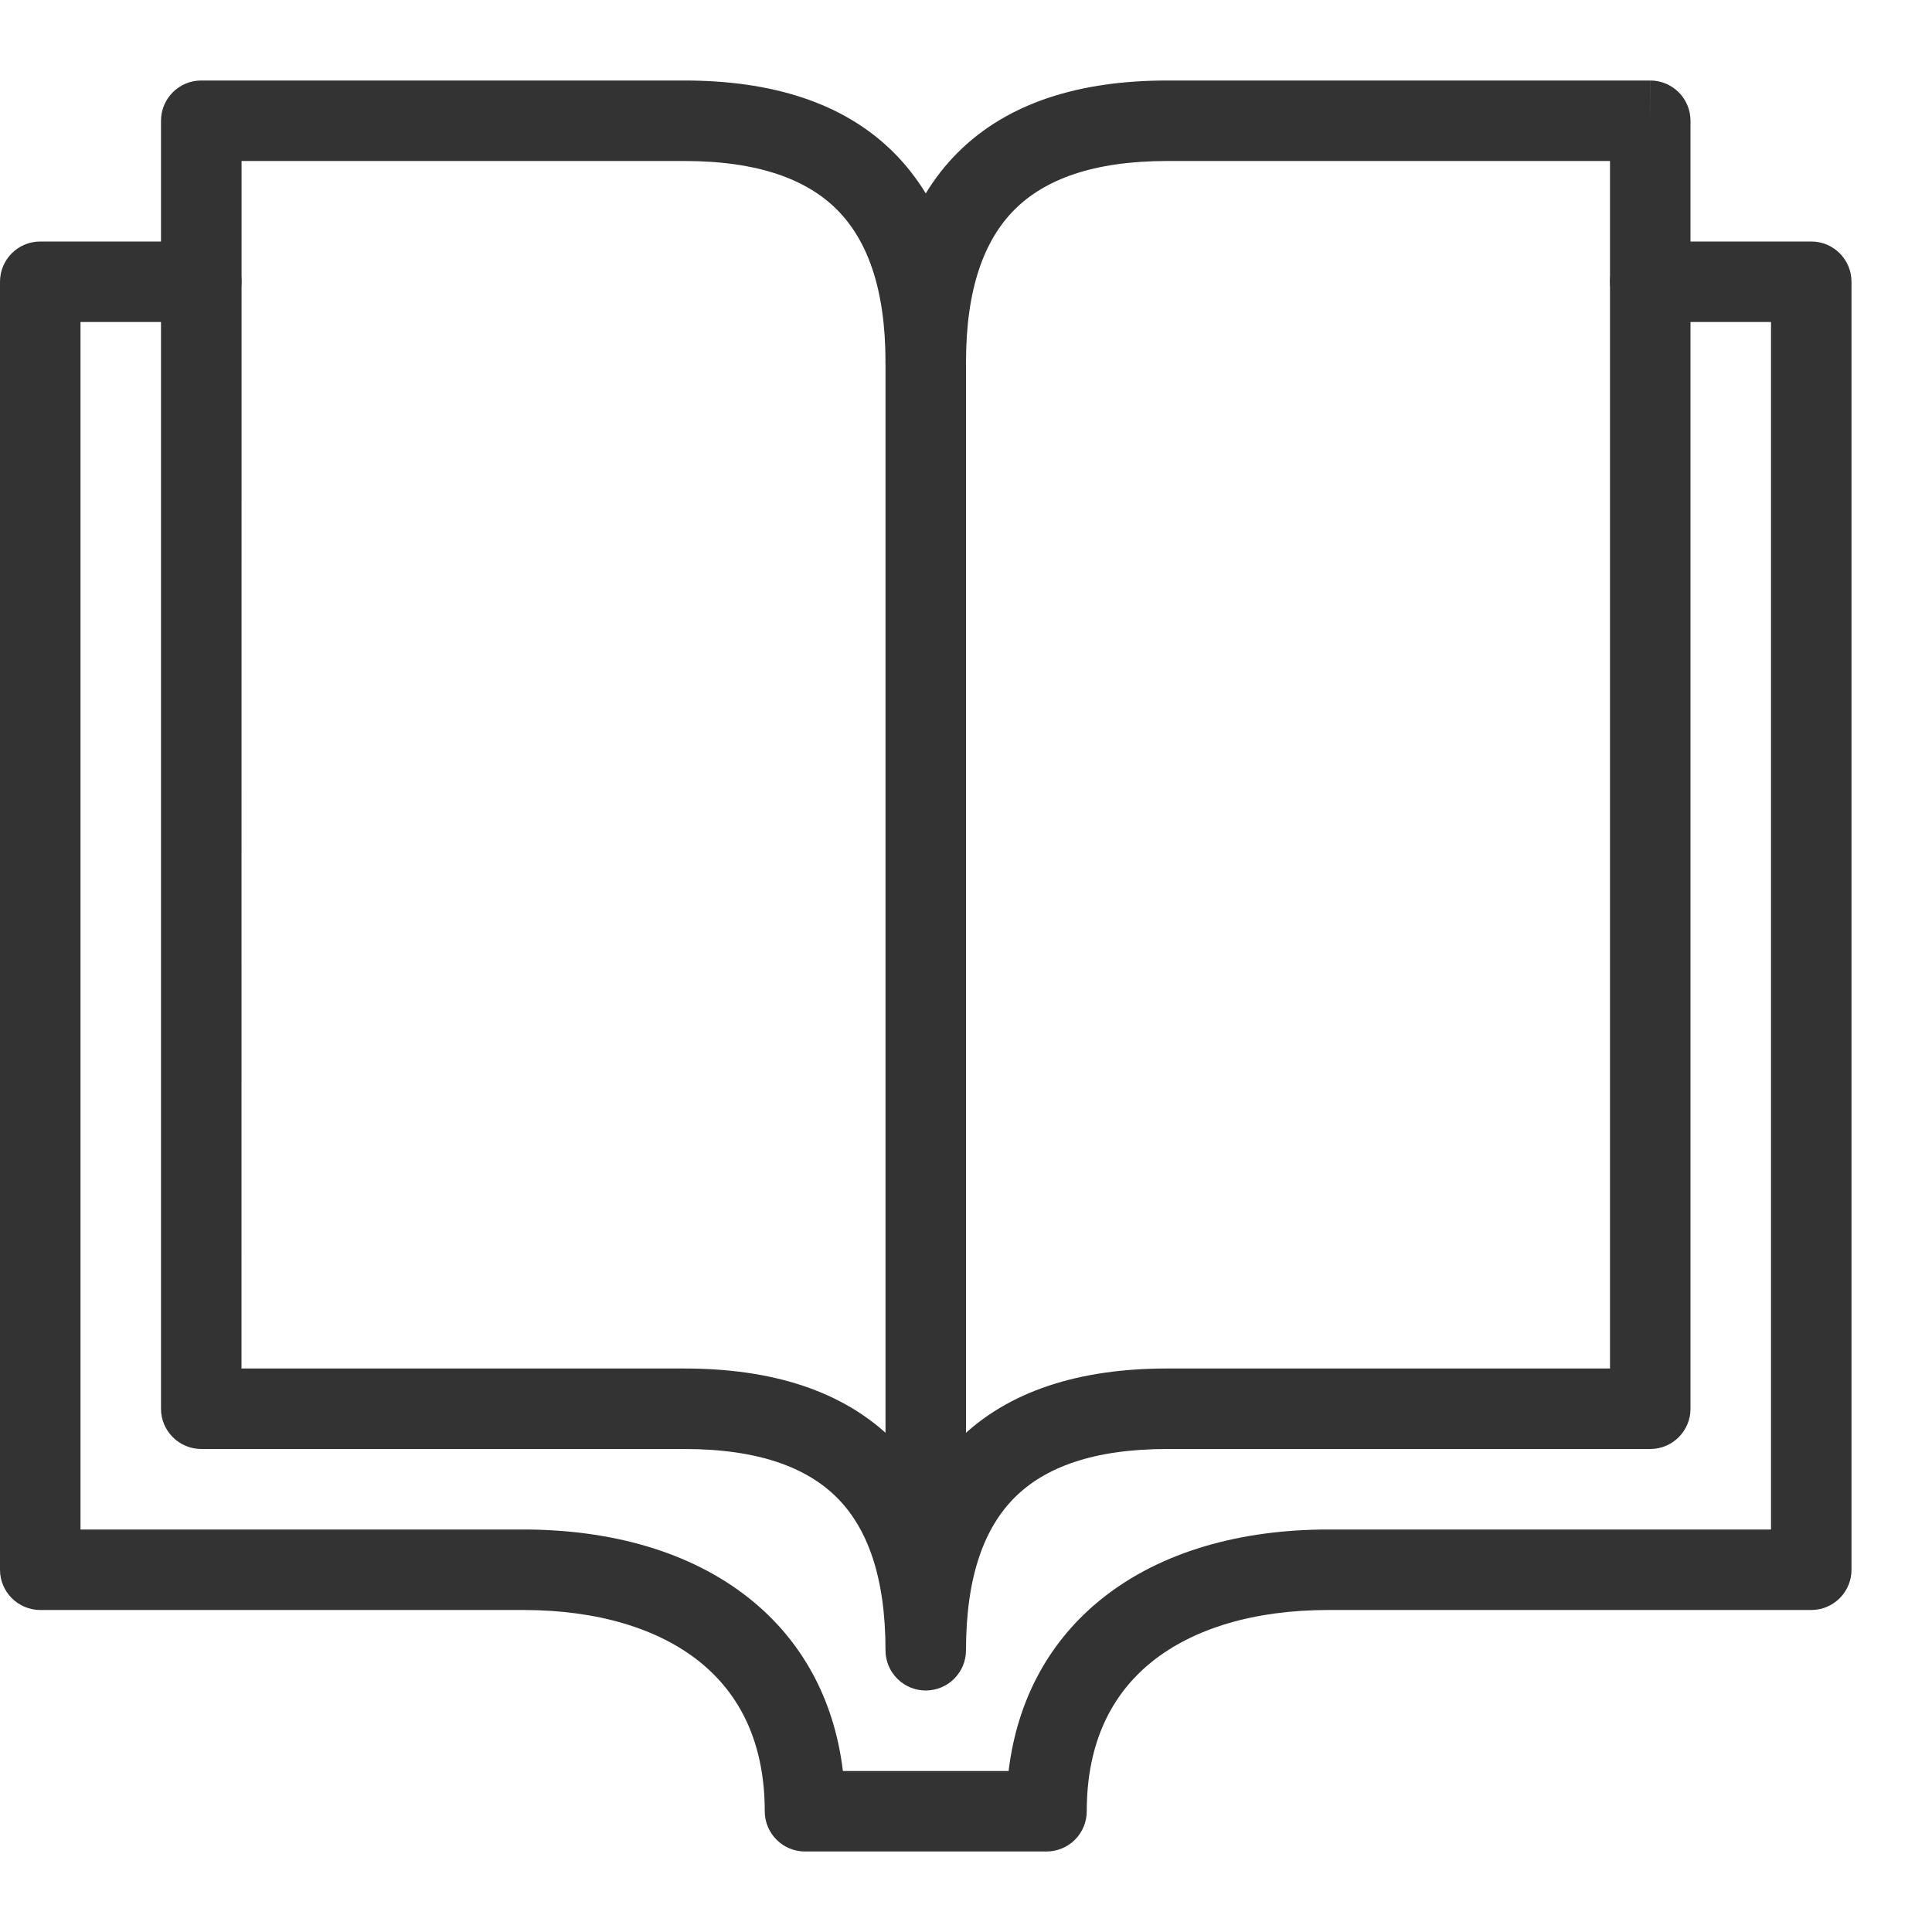
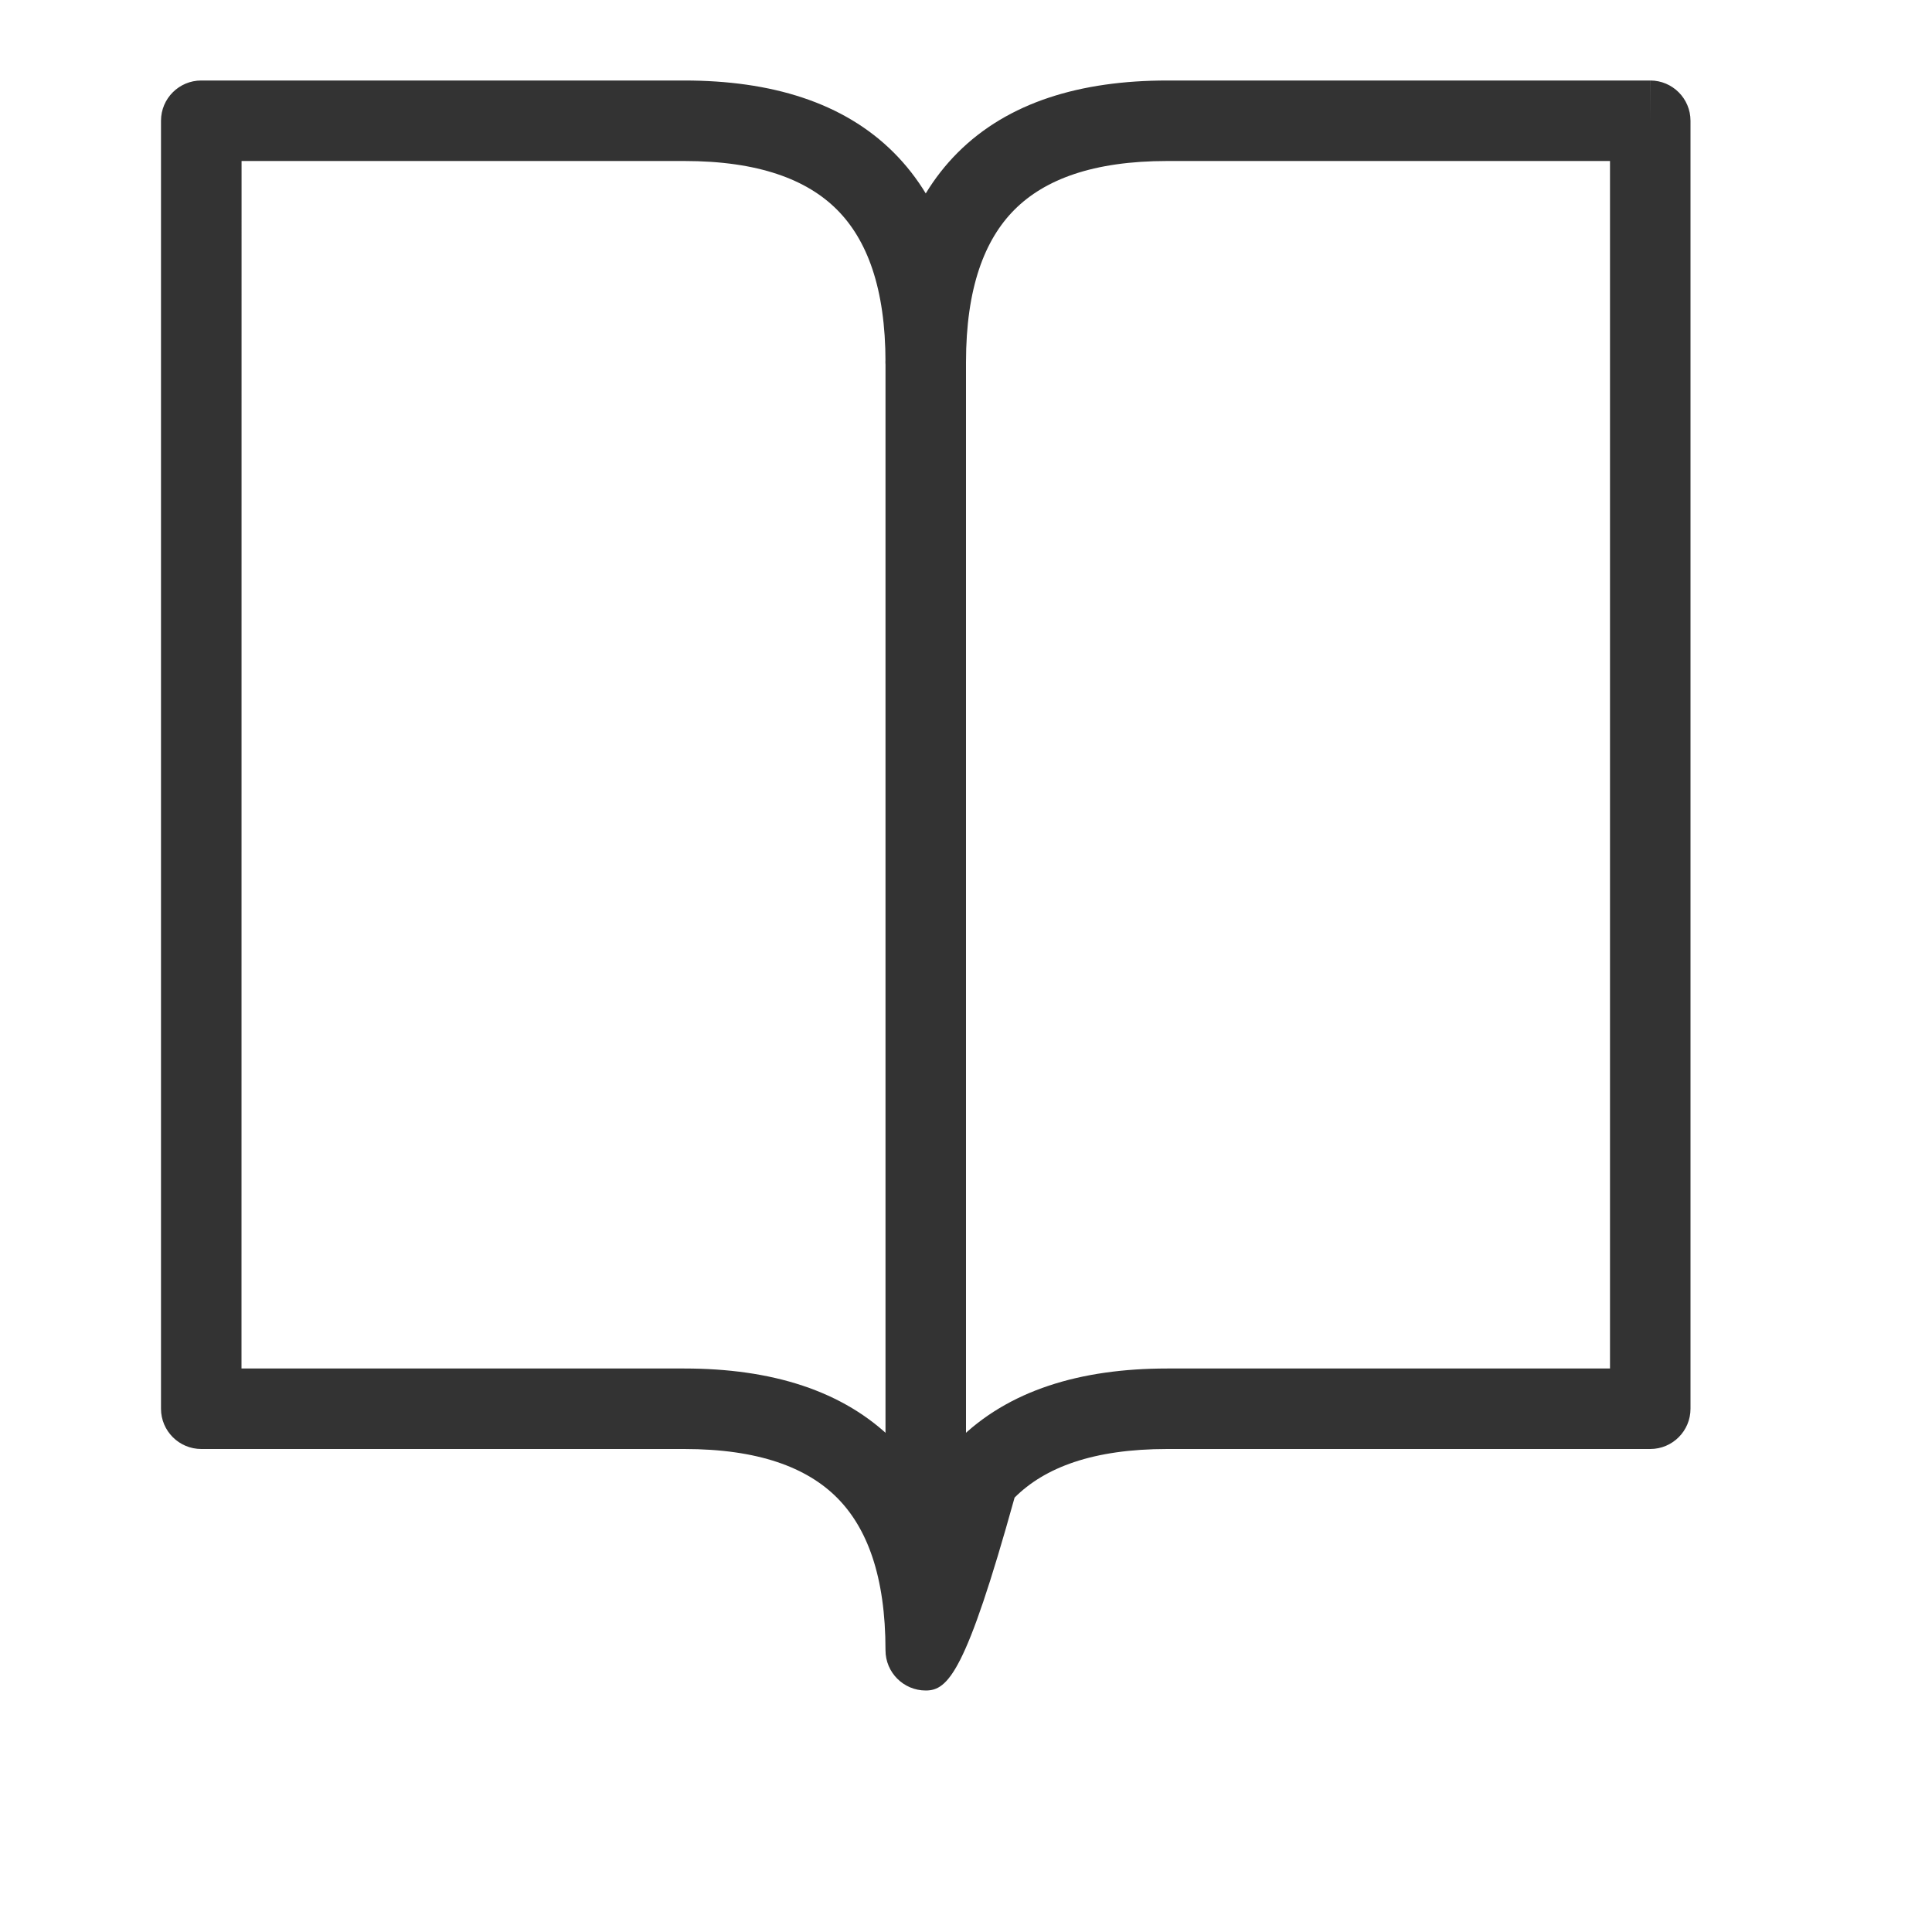
<svg xmlns="http://www.w3.org/2000/svg" width="60" height="60" viewBox="0 0 60 60" fill="none">
  <g id="Brand Icons">
    <g id="Vector">
-       <path fill-rule="evenodd" clip-rule="evenodd" d="M6.25 2.5H21.25C23.943 2.5 26.192 3.174 27.759 4.741C28.141 5.124 28.471 5.547 28.75 6.007C29.029 5.547 29.359 5.124 29.741 4.741C31.308 3.174 33.557 2.5 36.25 2.5H51.248L51.25 3.75V2.5C51.94 2.5 52.5 3.06 52.5 3.75V43.75C52.5 44.44 51.94 45 51.25 45H36.25C33.943 45 32.442 45.576 31.509 46.509C30.576 47.442 30 48.943 30 51.25C30 51.94 29.44 52.5 28.75 52.5C28.06 52.5 27.5 51.94 27.5 51.25C27.5 48.943 26.924 47.442 25.991 46.509C25.058 45.576 23.557 45 21.25 45H6.252C5.562 45 5 44.44 5 43.75V3.75C5 3.06 5.56 2.5 6.25 2.5ZM7.5 42.5H21.25C23.943 42.5 26.192 43.174 27.759 44.741C28.141 45.124 28.471 45.547 28.75 46.007C29.029 45.547 29.359 45.124 29.741 44.741C31.308 43.174 33.557 42.5 36.25 42.5H50V5H36.25C33.943 5 32.442 5.576 31.509 6.509C30.576 7.442 30 8.943 30 11.25C30 11.94 29.44 12.5 28.75 12.5C28.06 12.5 27.5 11.94 27.5 11.25C27.5 8.943 26.924 7.442 25.991 6.509C25.058 5.576 23.557 5 21.25 5H7.502L7.5 42.5Z" fill="#333333" />
-       <path fill-rule="evenodd" clip-rule="evenodd" d="M0 8.75C0 8.06 0.56 7.5 1.25 7.5H6.25C6.94 7.5 7.5 8.06 7.5 8.75C7.5 9.44 6.94 10 6.25 10H2.5V47.5H16.25C18.941 47.5 21.433 48.171 23.281 49.649C24.881 50.929 25.904 52.741 26.177 55H31.323C31.596 52.741 32.619 50.929 34.219 49.649C36.066 48.171 38.559 47.5 41.25 47.5H55V10H51.25C50.56 10 50 9.44 50 8.75C50 8.06 50.56 7.5 51.25 7.5H56.25C56.94 7.5 57.5 8.06 57.5 8.75V48.75C57.5 49.44 56.94 50 56.25 50H41.25C38.941 50 37.059 50.579 35.781 51.601C34.541 52.593 33.75 54.095 33.75 56.25C33.75 56.94 33.19 57.5 32.5 57.5H25C24.31 57.5 23.75 56.94 23.75 56.25C23.75 54.095 22.959 52.593 21.719 51.601C20.442 50.579 18.559 50 16.25 50H1.252C0.562 50 0 49.44 0 48.75V8.75Z" fill="#333333" />
+       <path fill-rule="evenodd" clip-rule="evenodd" d="M6.25 2.5H21.25C23.943 2.5 26.192 3.174 27.759 4.741C28.141 5.124 28.471 5.547 28.75 6.007C29.029 5.547 29.359 5.124 29.741 4.741C31.308 3.174 33.557 2.5 36.25 2.5H51.248L51.25 3.75V2.5C51.94 2.5 52.5 3.06 52.5 3.75V43.75C52.5 44.44 51.94 45 51.25 45H36.25C33.943 45 32.442 45.576 31.509 46.509C30 51.94 29.44 52.5 28.75 52.5C28.06 52.5 27.5 51.94 27.5 51.25C27.5 48.943 26.924 47.442 25.991 46.509C25.058 45.576 23.557 45 21.25 45H6.252C5.562 45 5 44.44 5 43.75V3.75C5 3.06 5.56 2.5 6.25 2.5ZM7.5 42.5H21.25C23.943 42.5 26.192 43.174 27.759 44.741C28.141 45.124 28.471 45.547 28.75 46.007C29.029 45.547 29.359 45.124 29.741 44.741C31.308 43.174 33.557 42.5 36.25 42.5H50V5H36.25C33.943 5 32.442 5.576 31.509 6.509C30.576 7.442 30 8.943 30 11.25C30 11.94 29.44 12.5 28.75 12.5C28.06 12.5 27.5 11.94 27.5 11.25C27.5 8.943 26.924 7.442 25.991 6.509C25.058 5.576 23.557 5 21.25 5H7.502L7.5 42.5Z" fill="#333333" />
      <path fill-rule="evenodd" clip-rule="evenodd" d="M28.75 10C29.44 10 30 10.56 30 11.25V50C30 50.69 29.44 51.25 28.75 51.25C28.06 51.25 27.5 50.69 27.5 50V11.25C27.5 10.56 28.06 10 28.75 10Z" fill="#333333" />
    </g>
  </g>
</svg>